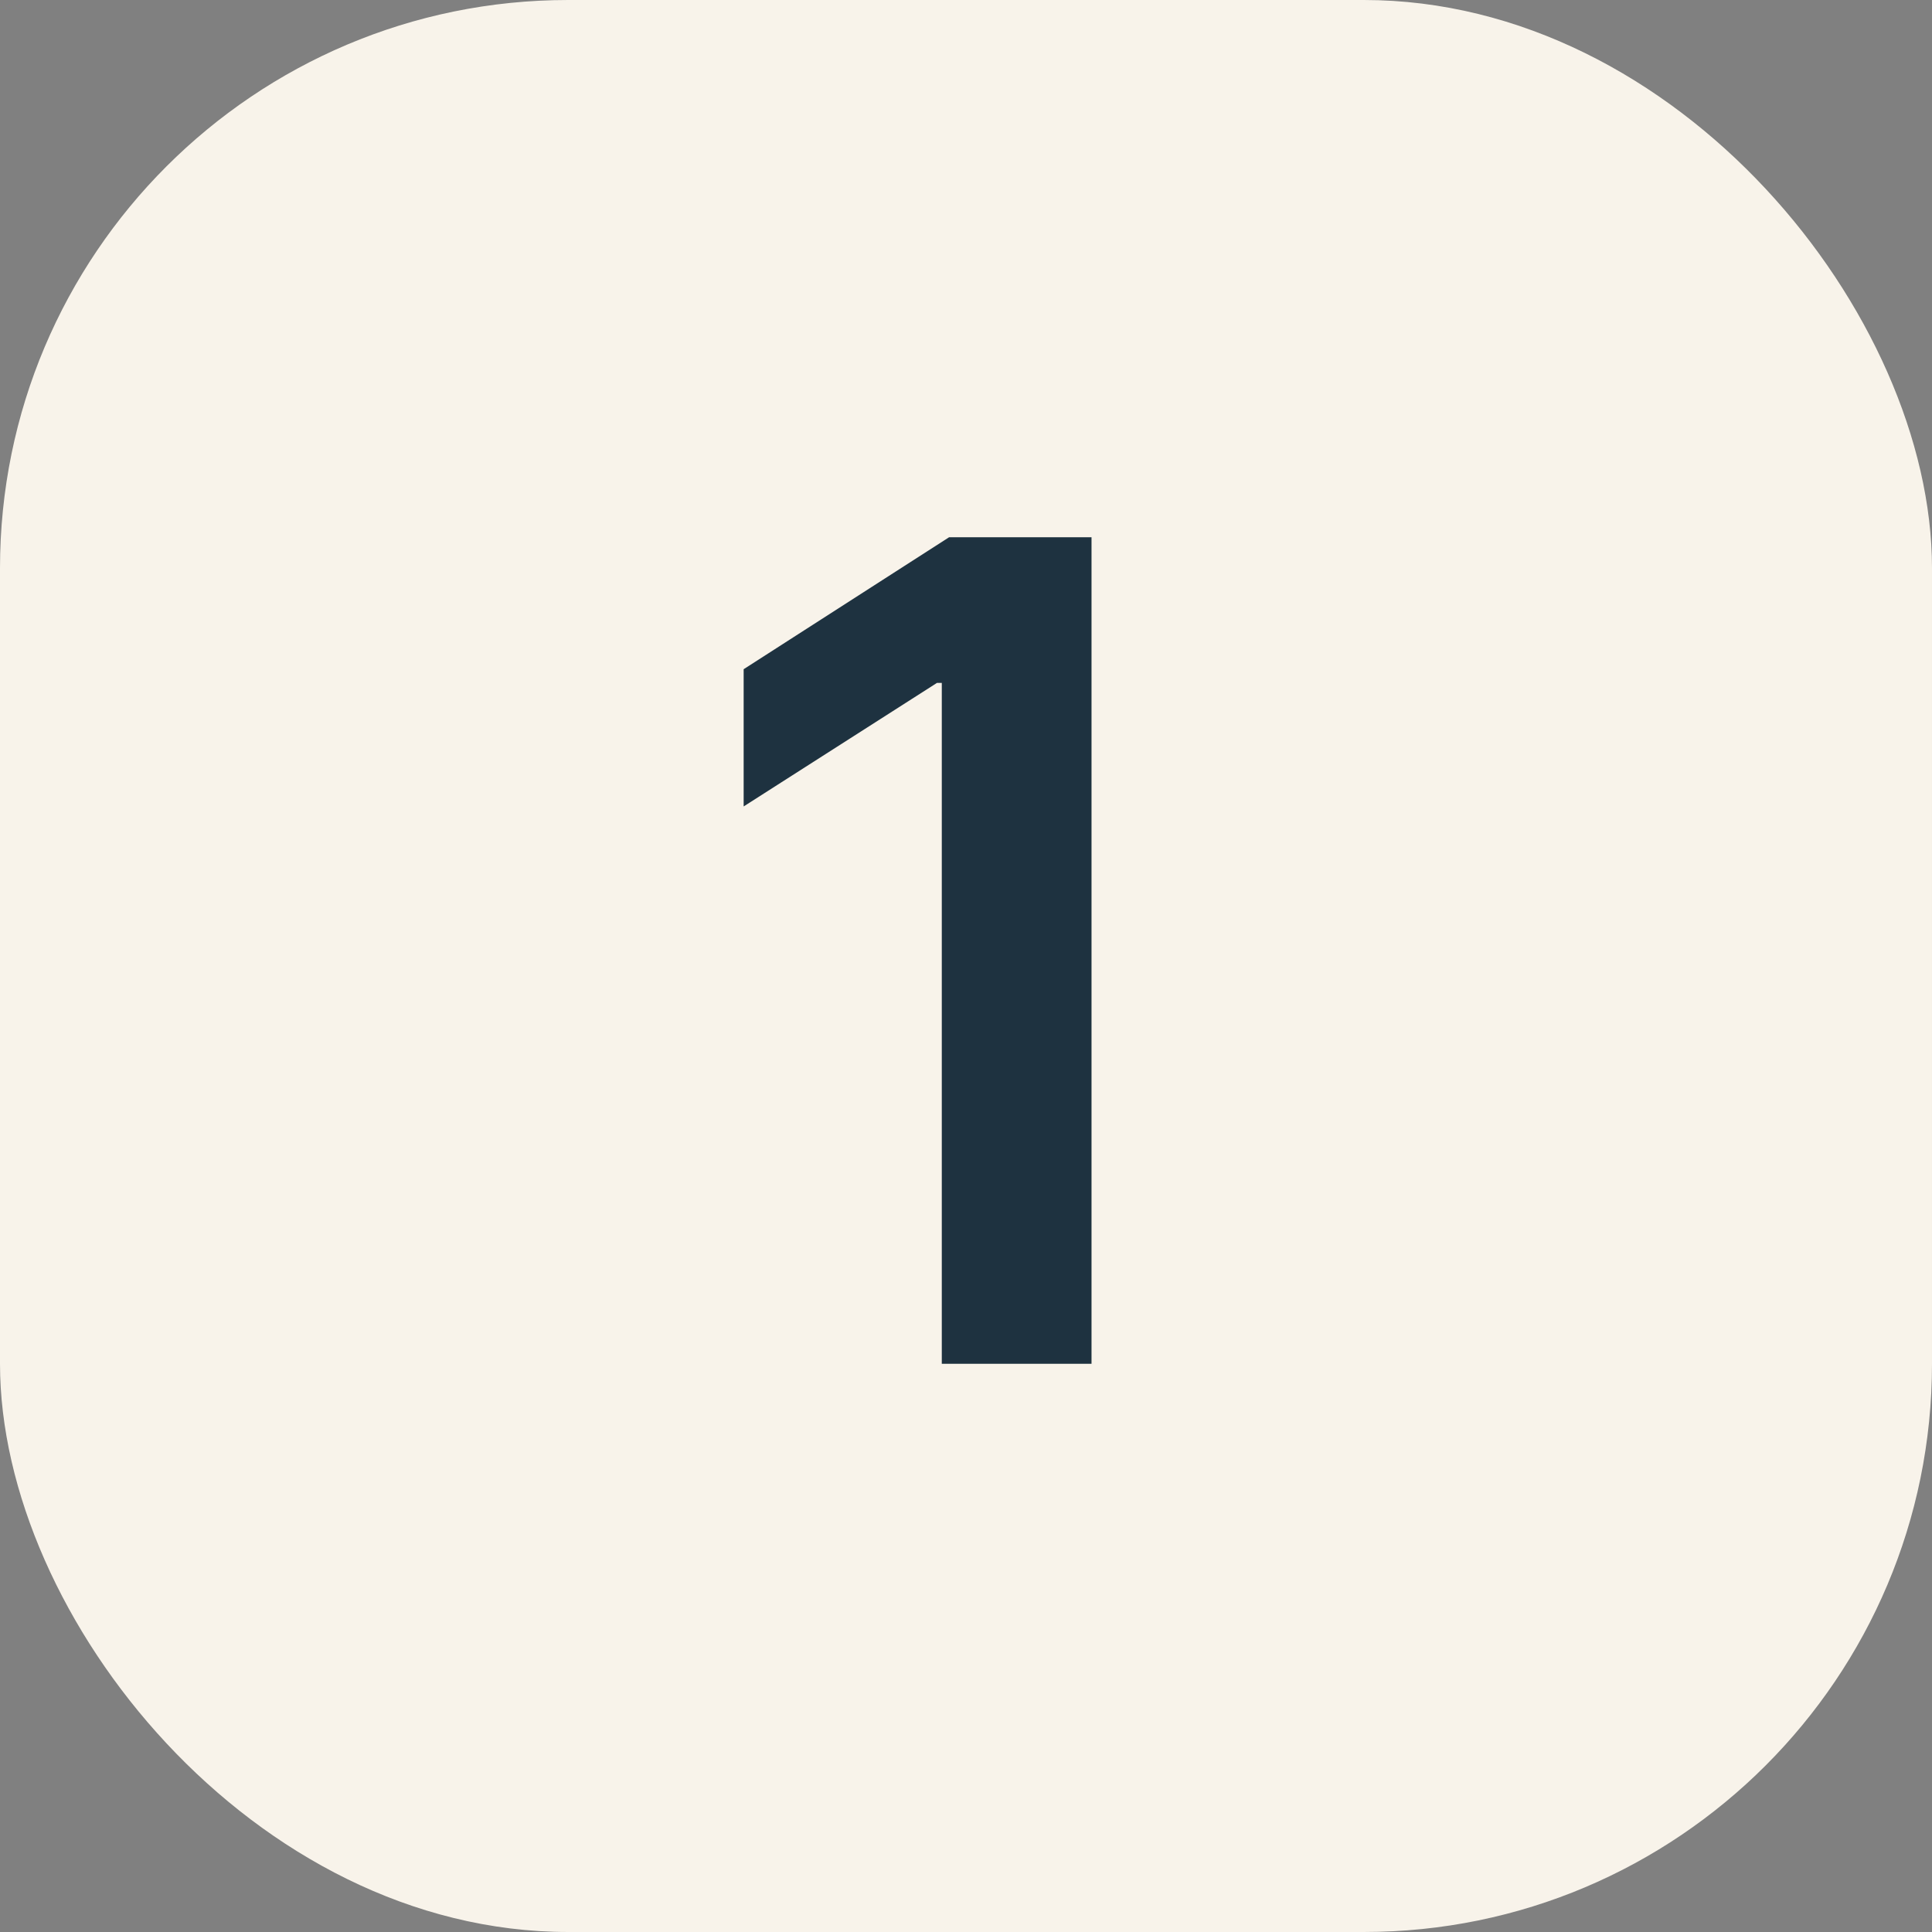
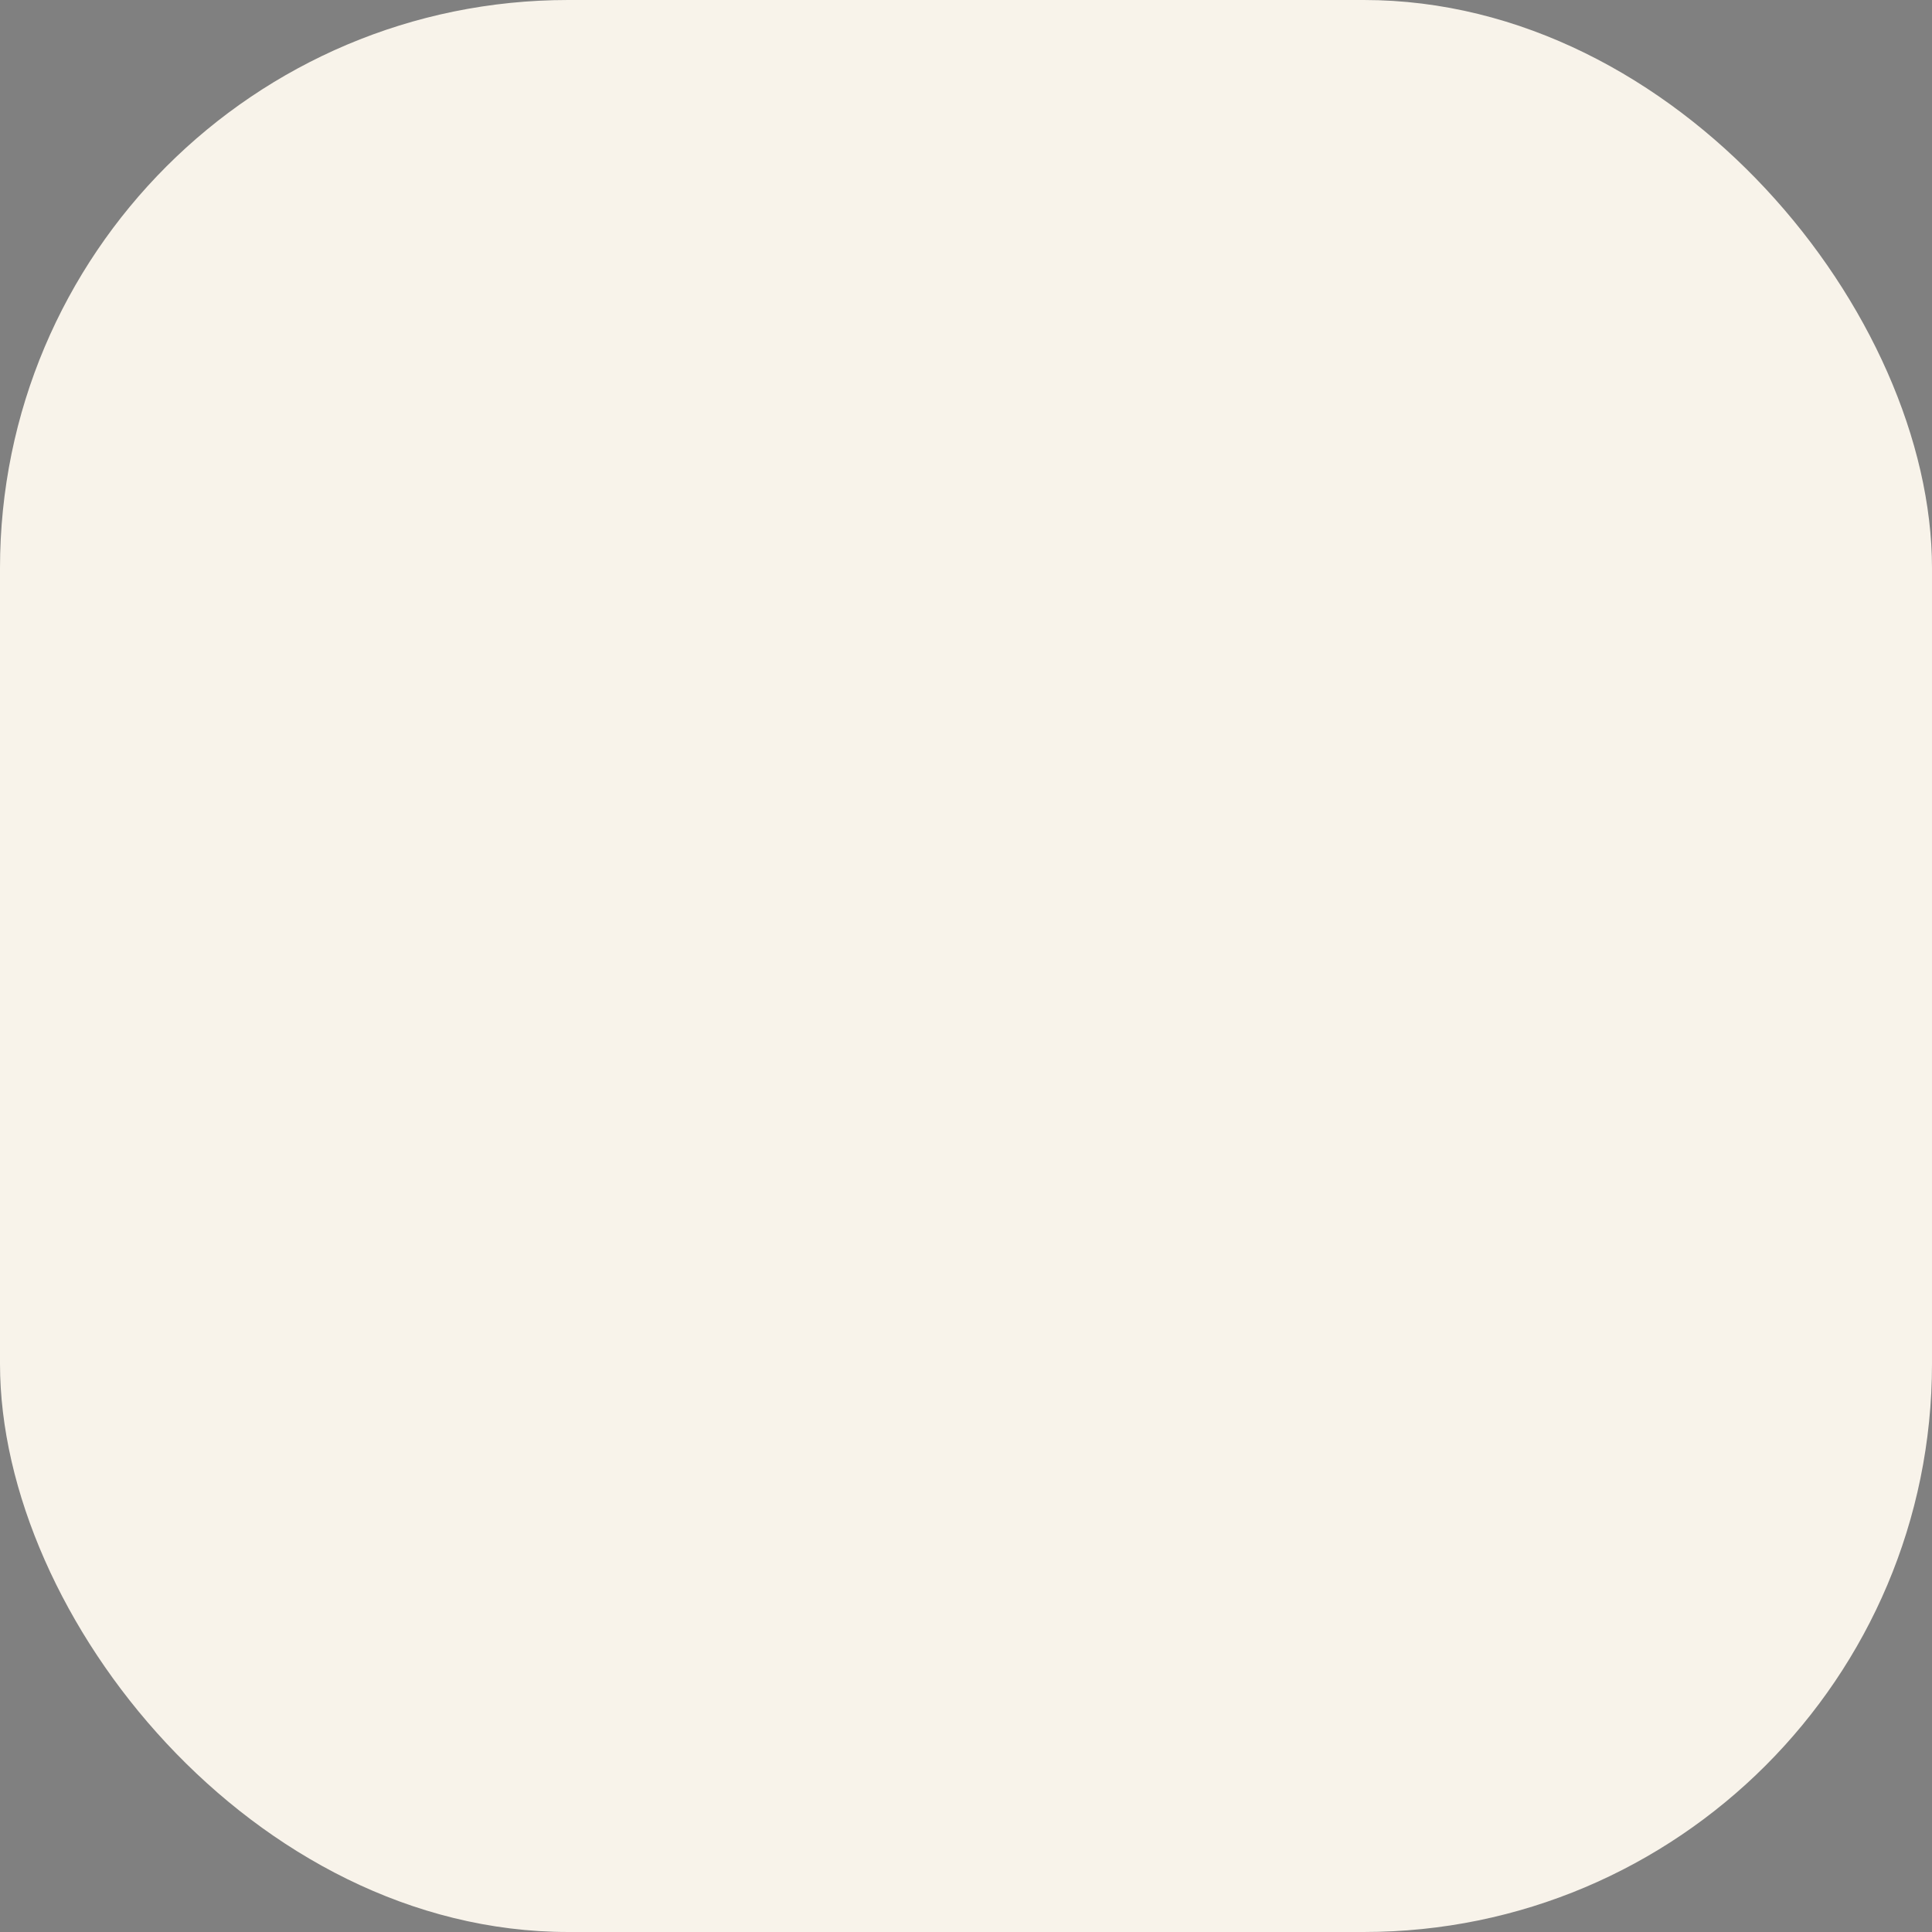
<svg xmlns="http://www.w3.org/2000/svg" width="34" height="34" viewBox="0 0 34 34" fill="none">
  <rect x="0" y="0" width="34" height="34" fill="#808080" stroke="none" />
  <rect width="34" height="34" rx="10" fill="#F8F3EA" />
-   <path d="M19.209 9.455V24H16.574V12.018H16.489L13.087 14.192V11.777L16.702 9.455H19.209Z" fill="#1E3240" />
</svg>